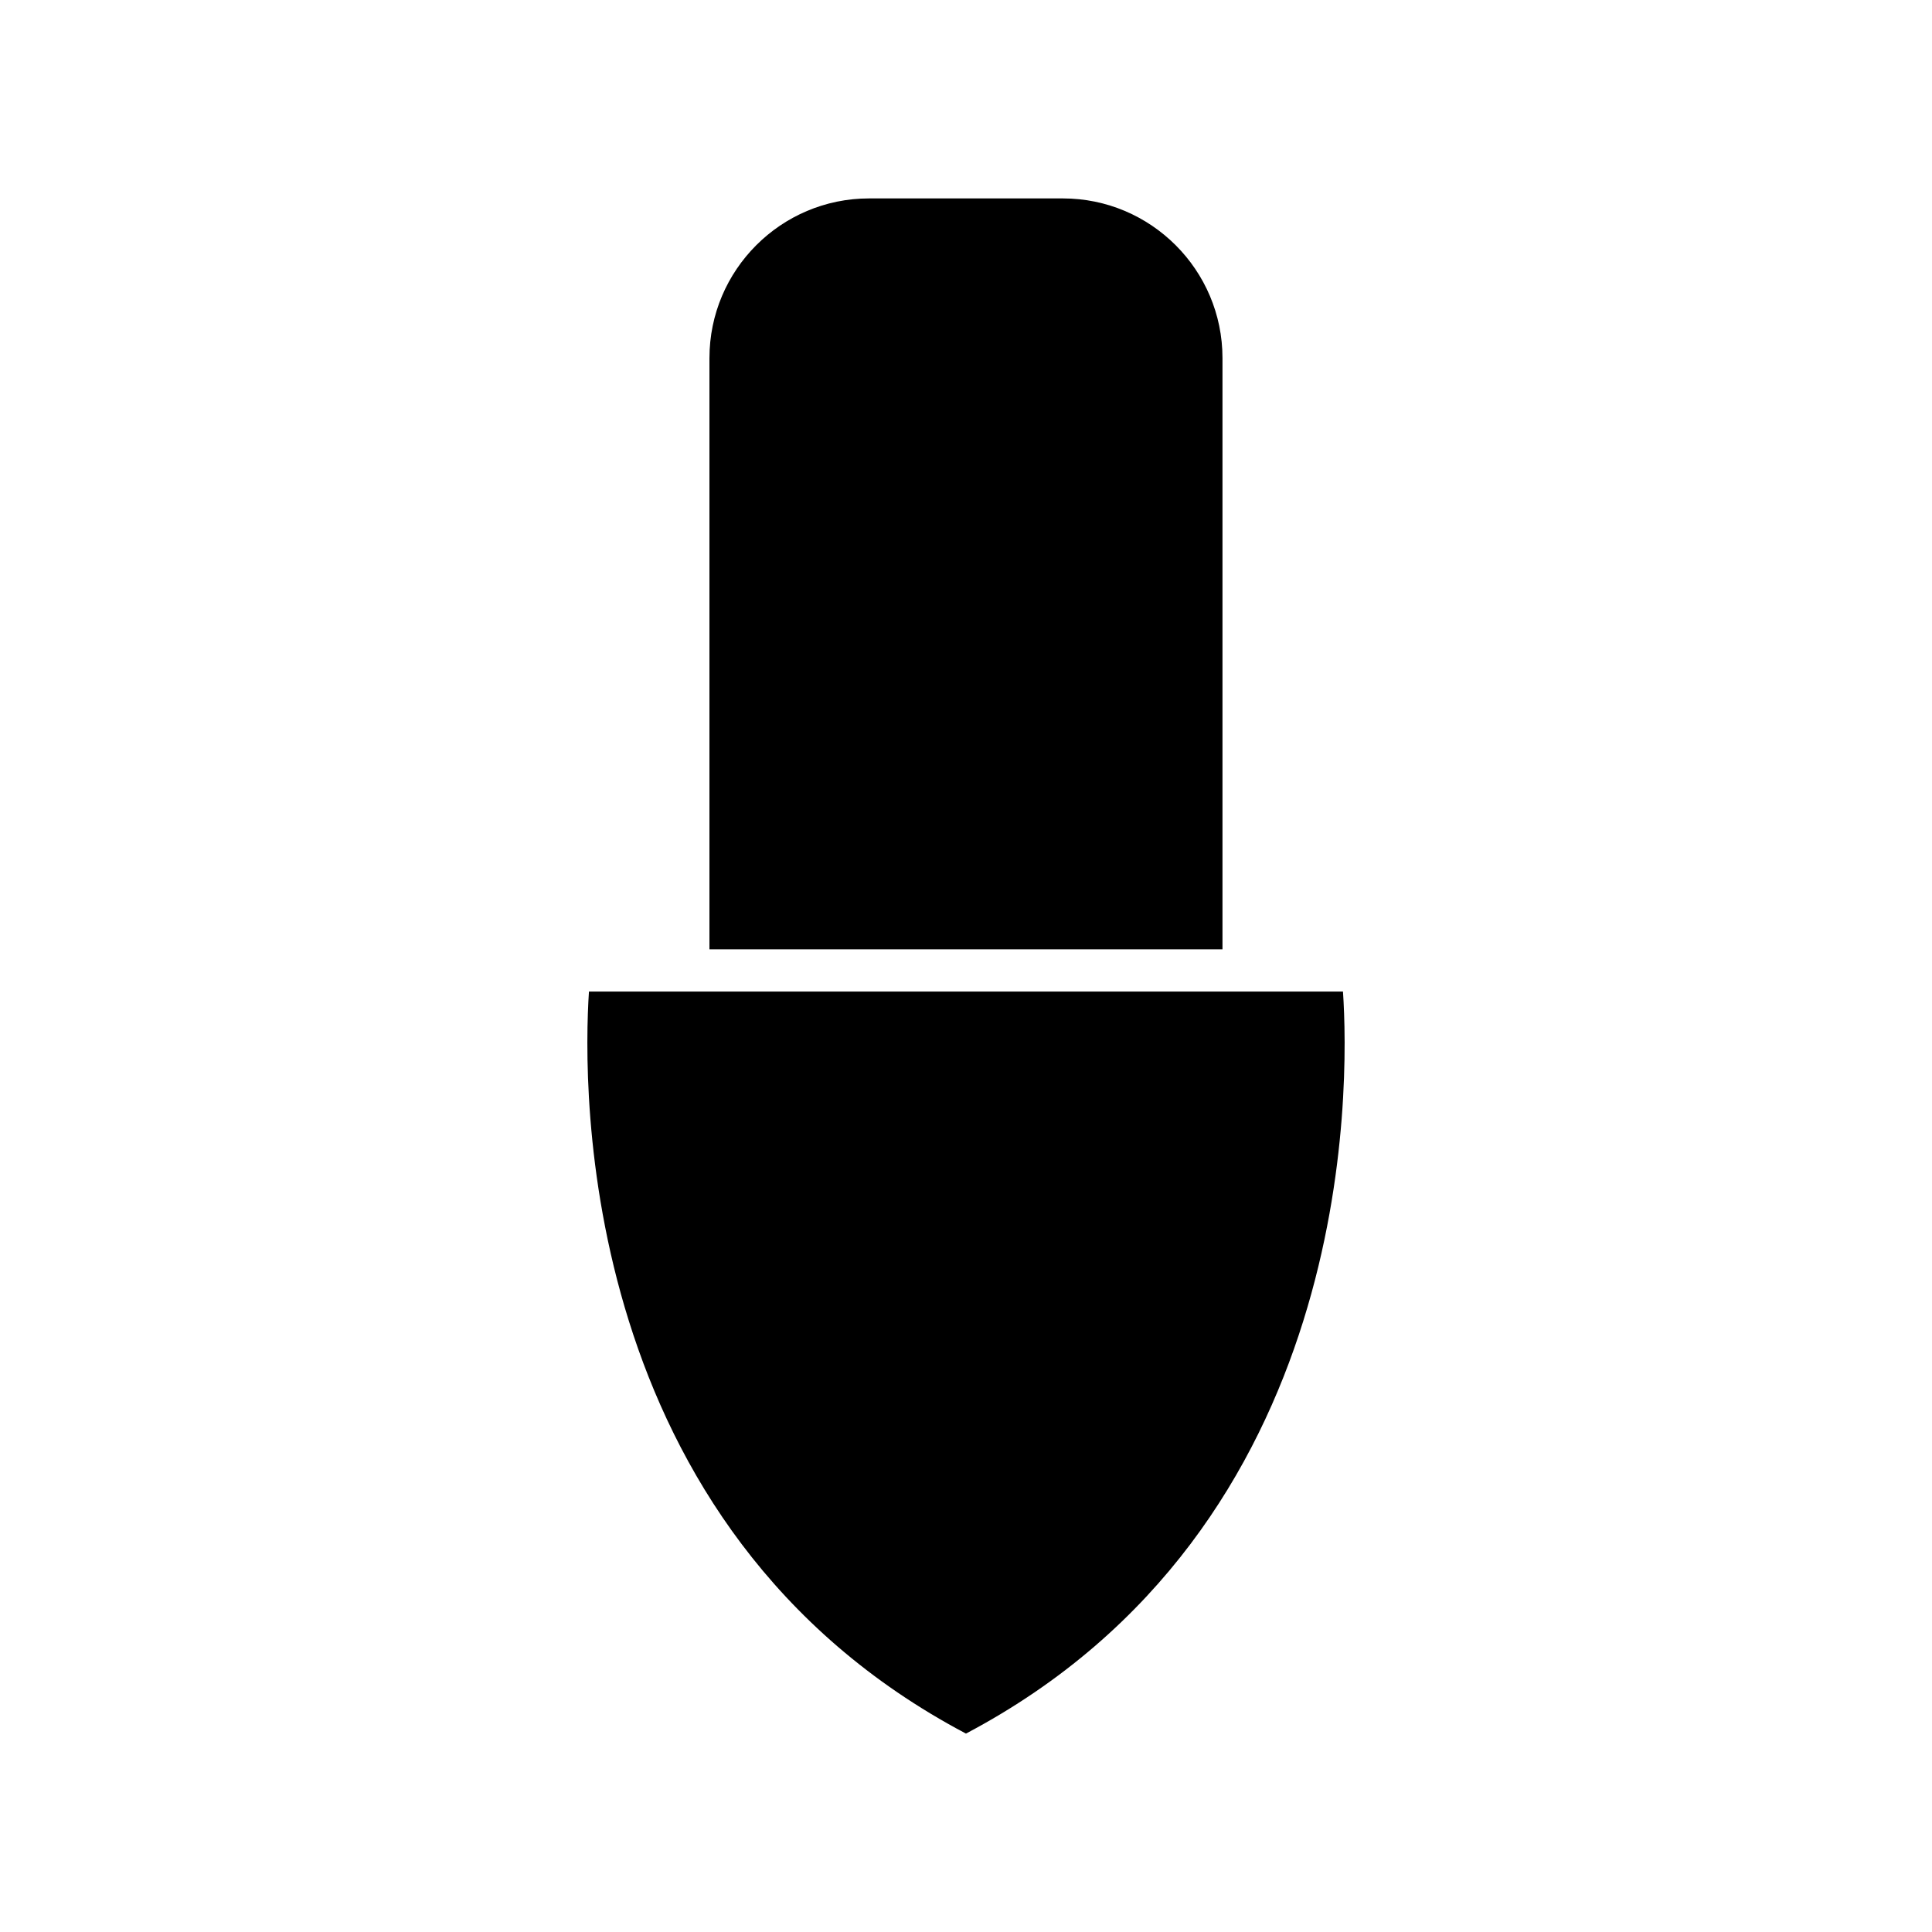
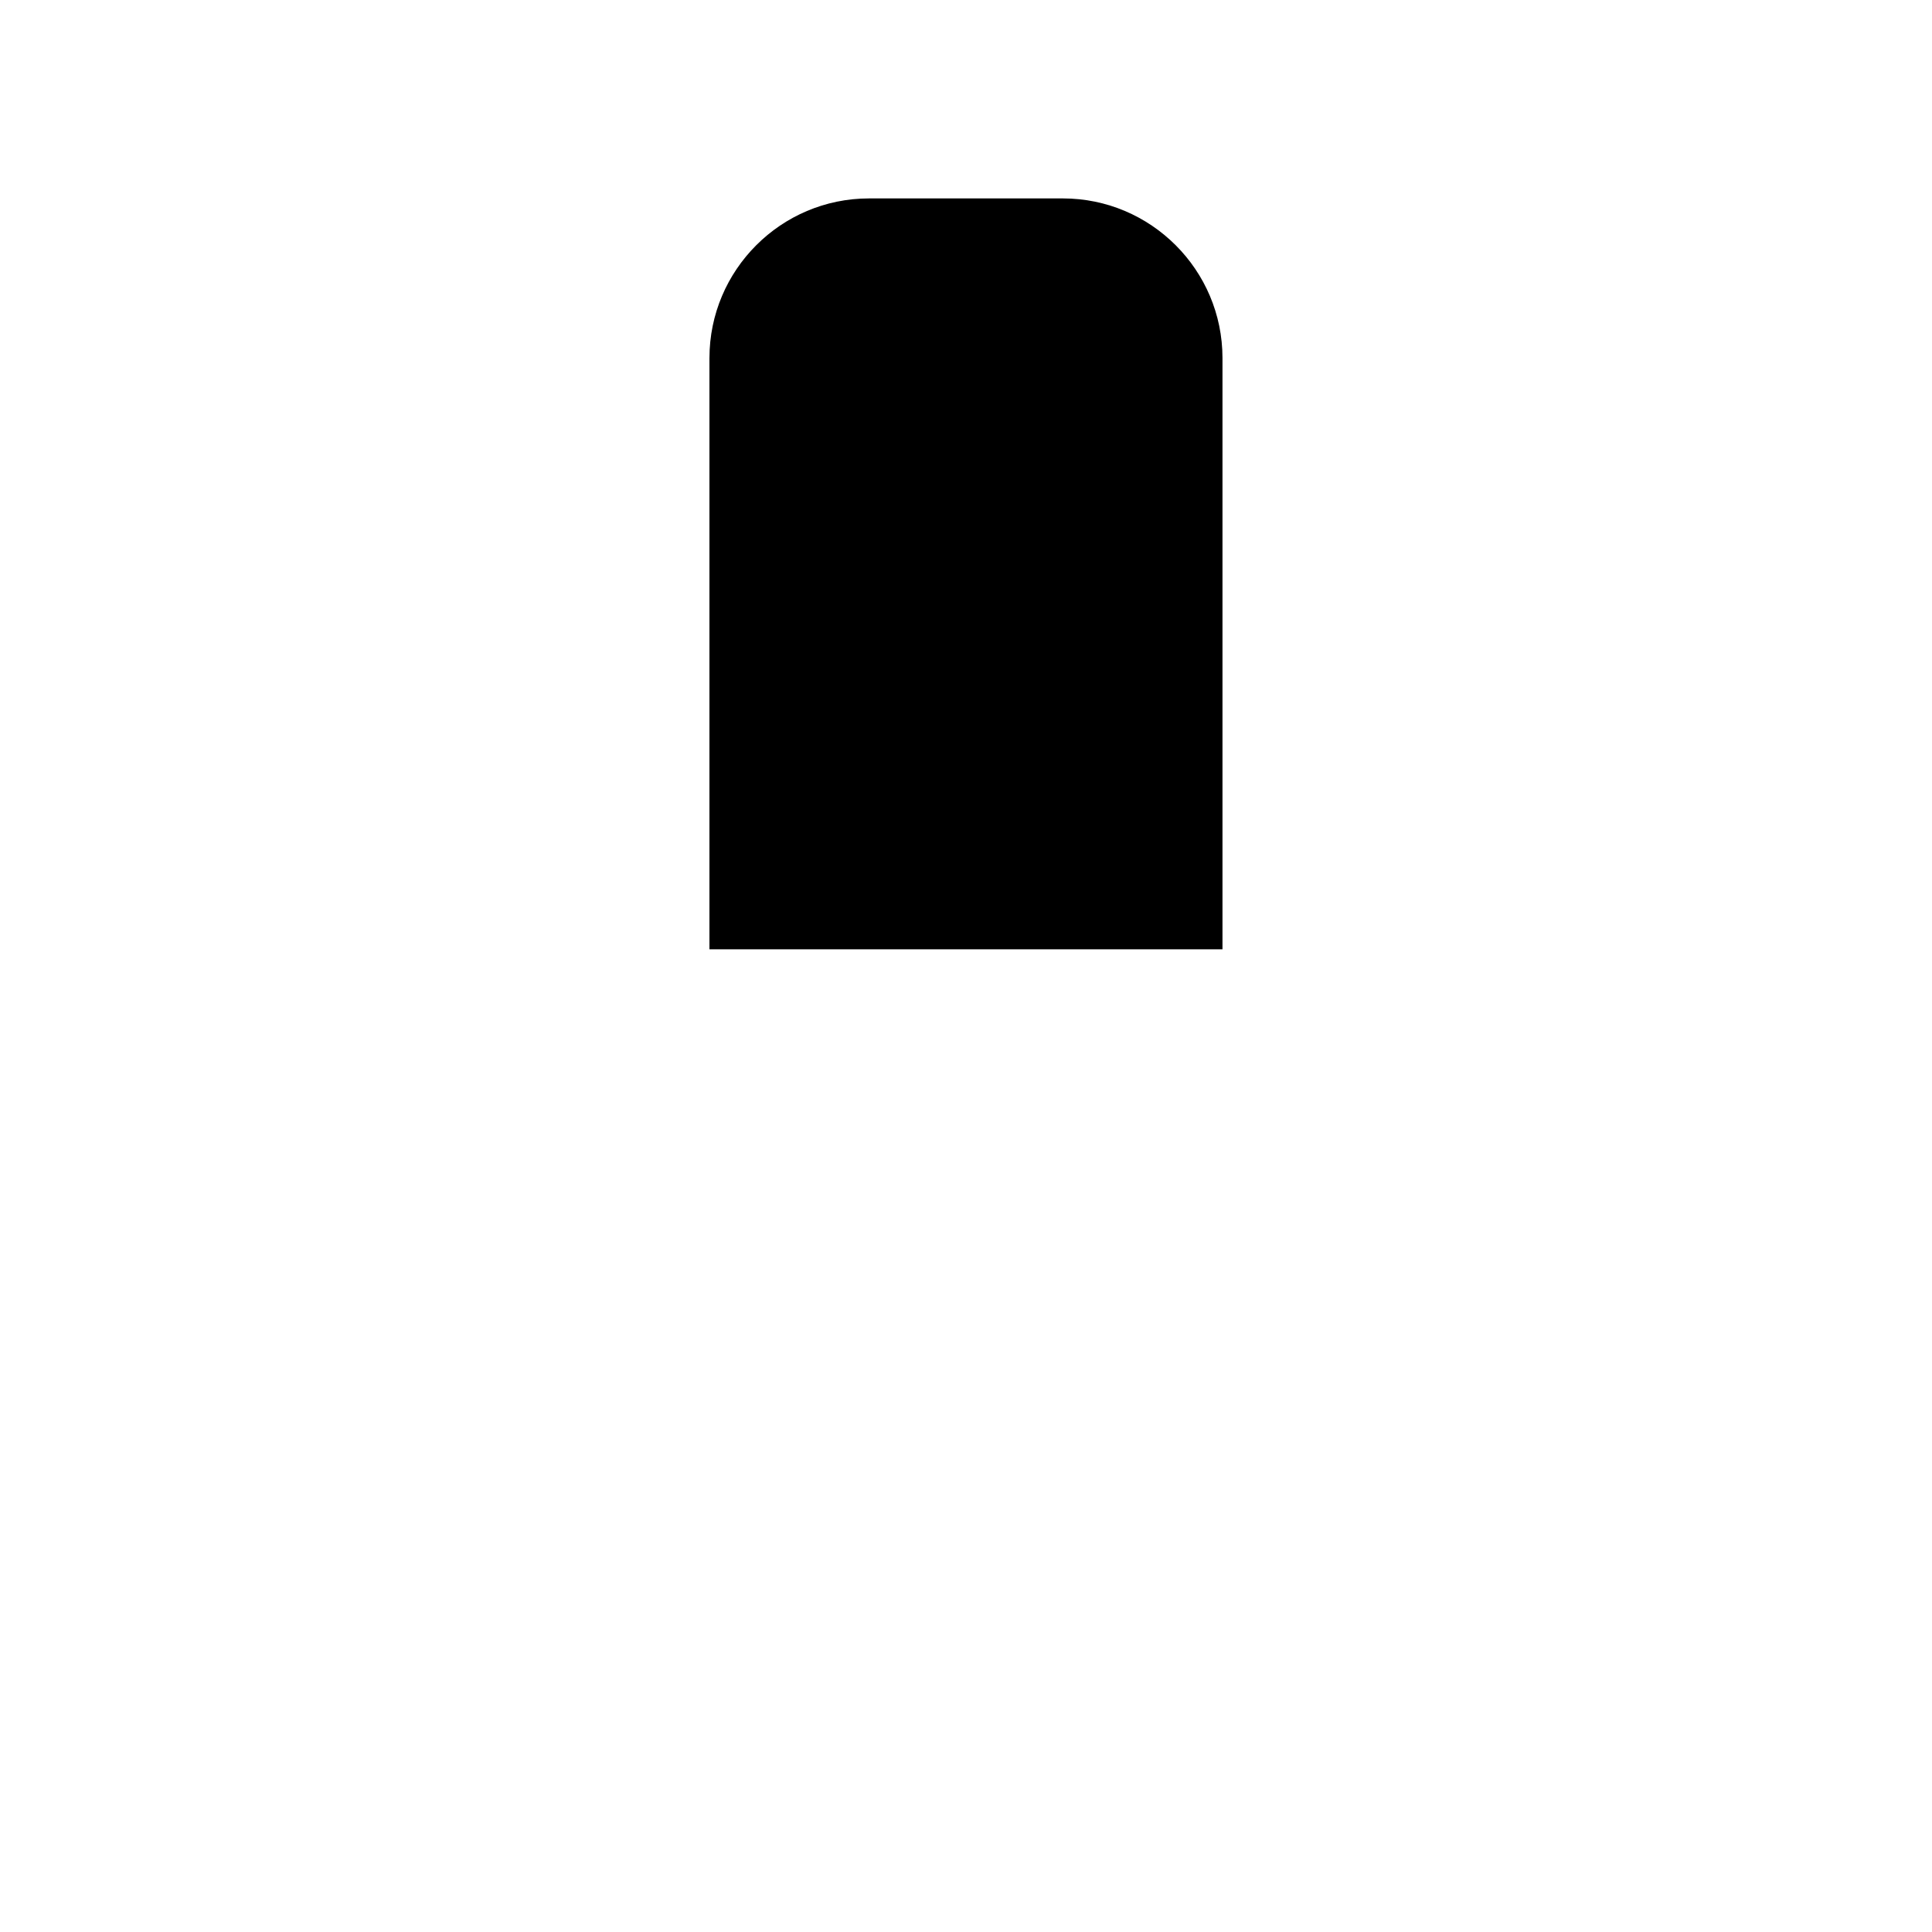
<svg xmlns="http://www.w3.org/2000/svg" fill="#000000" width="800px" height="800px" version="1.1" viewBox="144 144 512 512">
  <g>
    <path d="m332.01 238.88v156.7h135.96v-156.7c0-23.32-18.973-42.297-42.297-42.297h-51.367c-23.32 0-42.293 18.973-42.293 42.297z" />
-     <path d="m499.9 406.77h-199.82c-1.668 25.316-3.391 142.08 99.91 196.65 103.45-54.648 101.61-171.34 99.914-196.65z" />
  </g>
</svg>